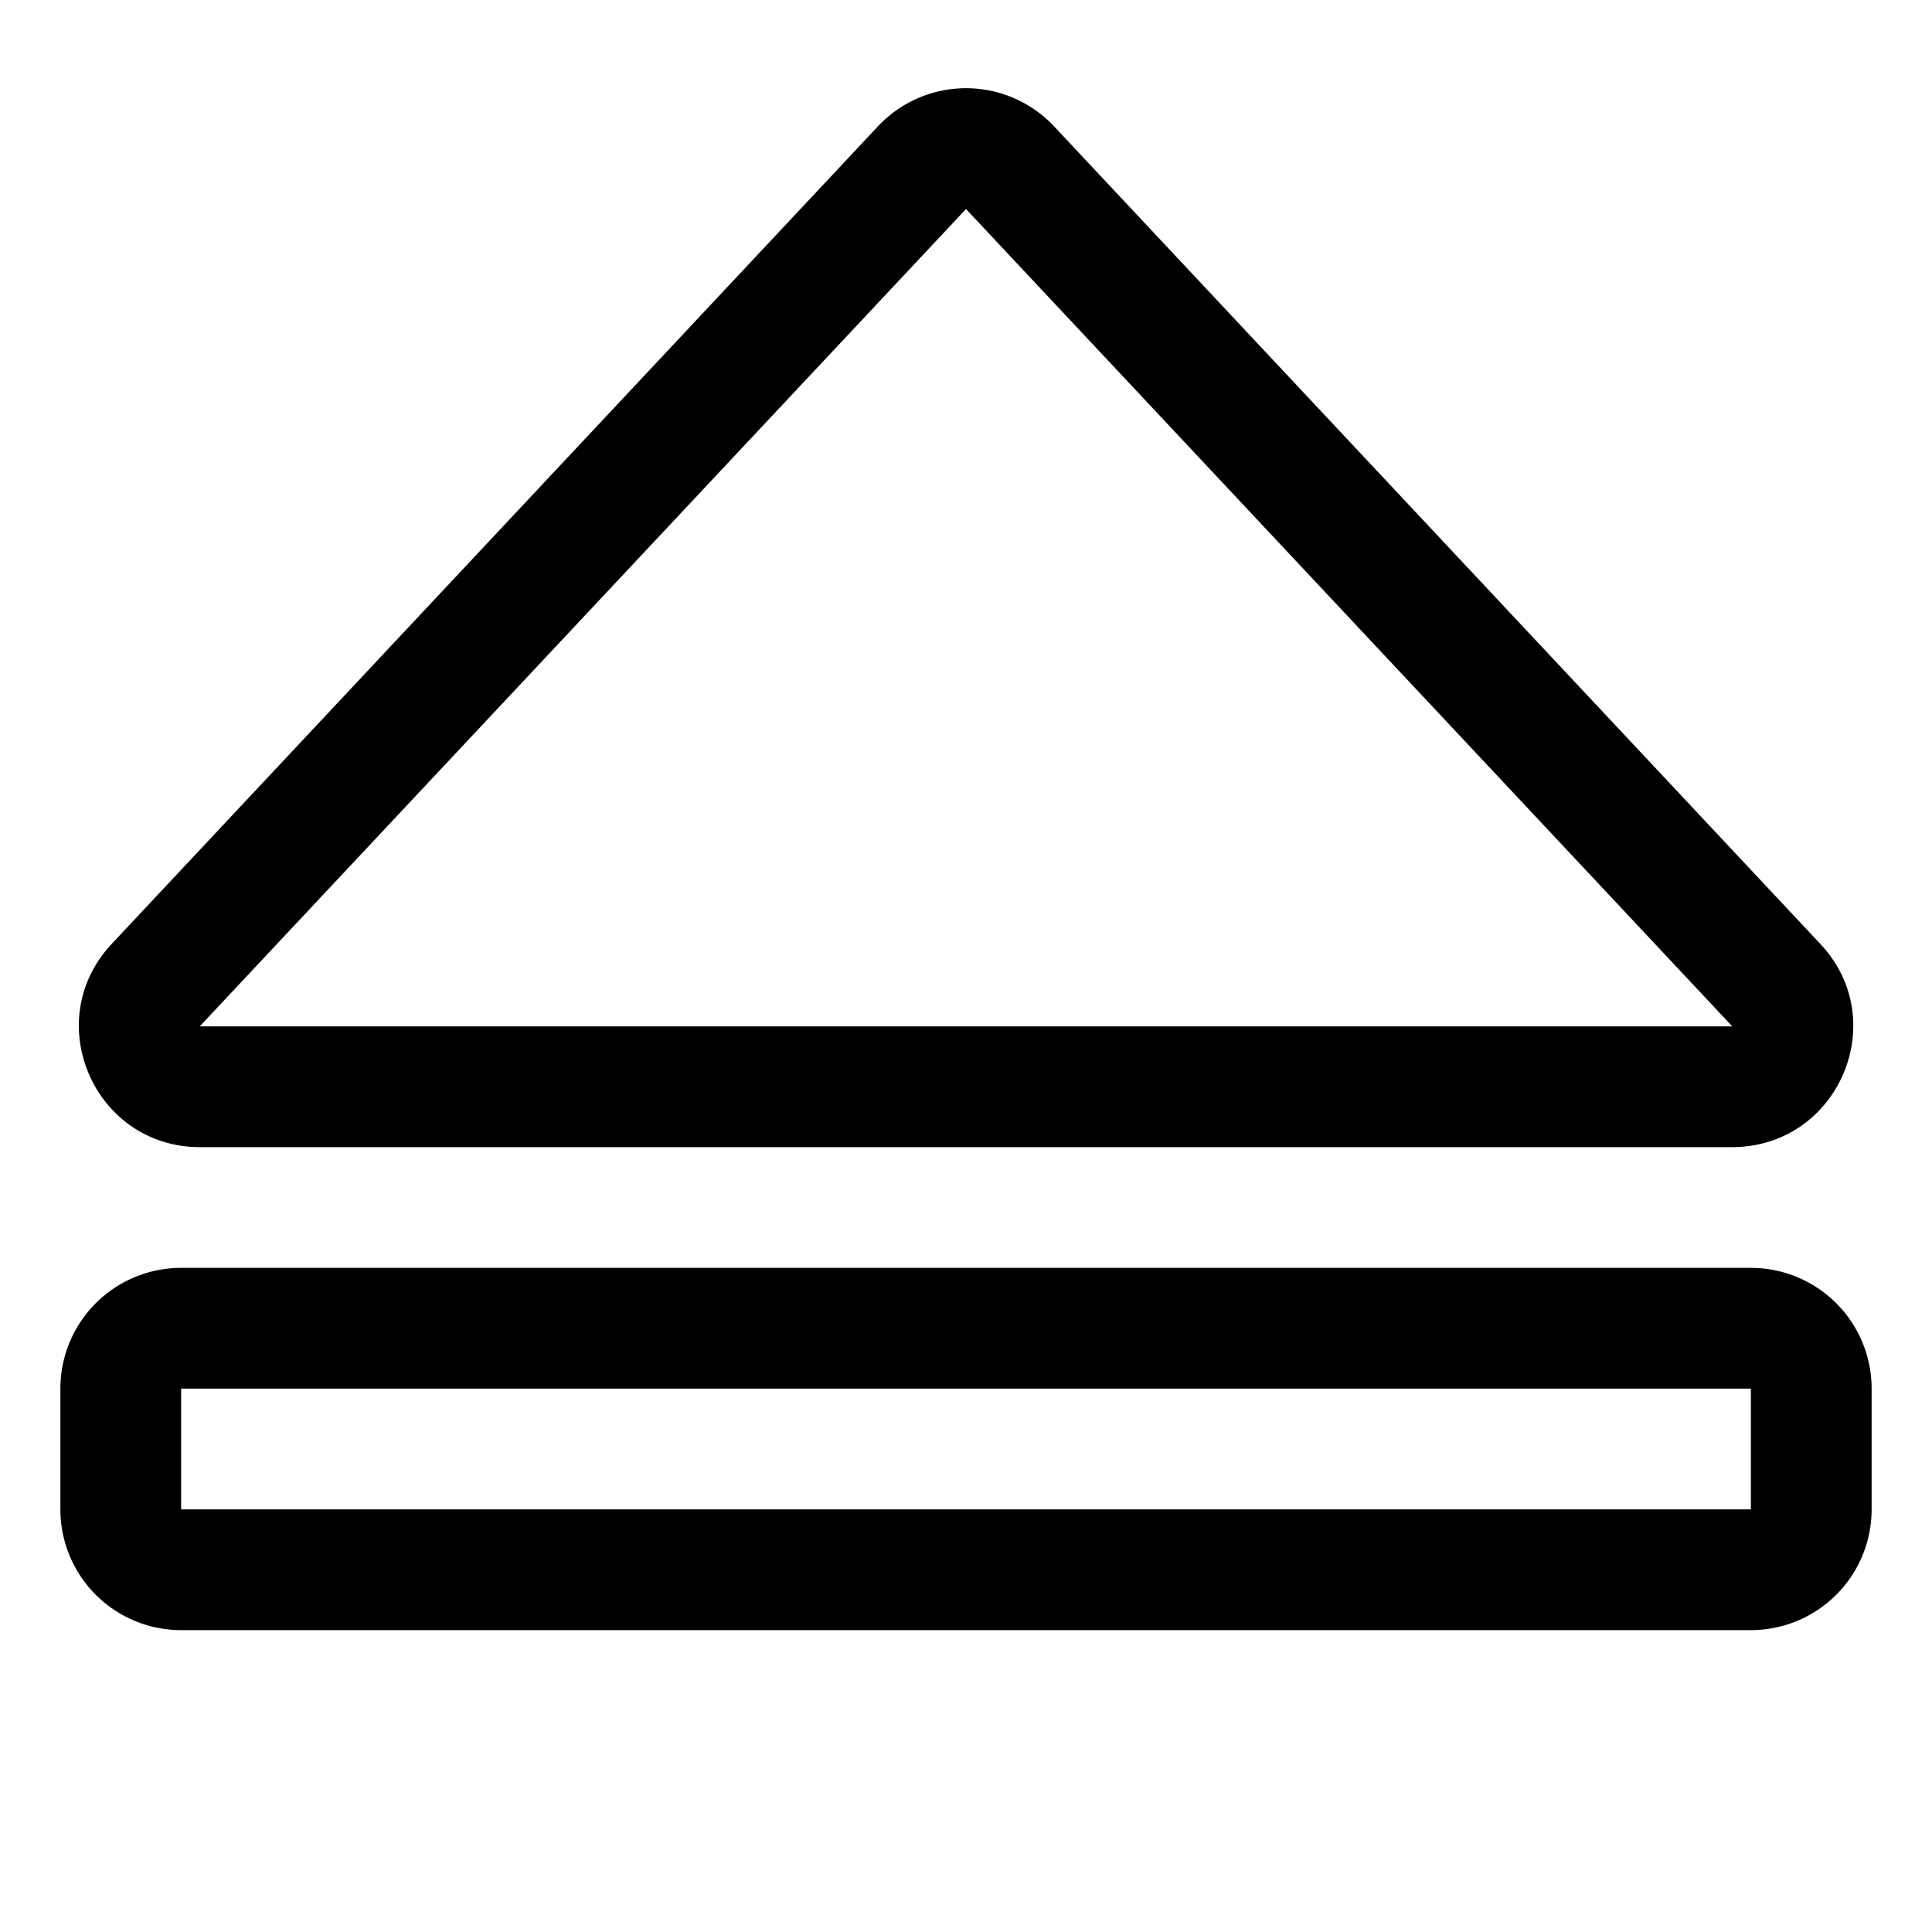
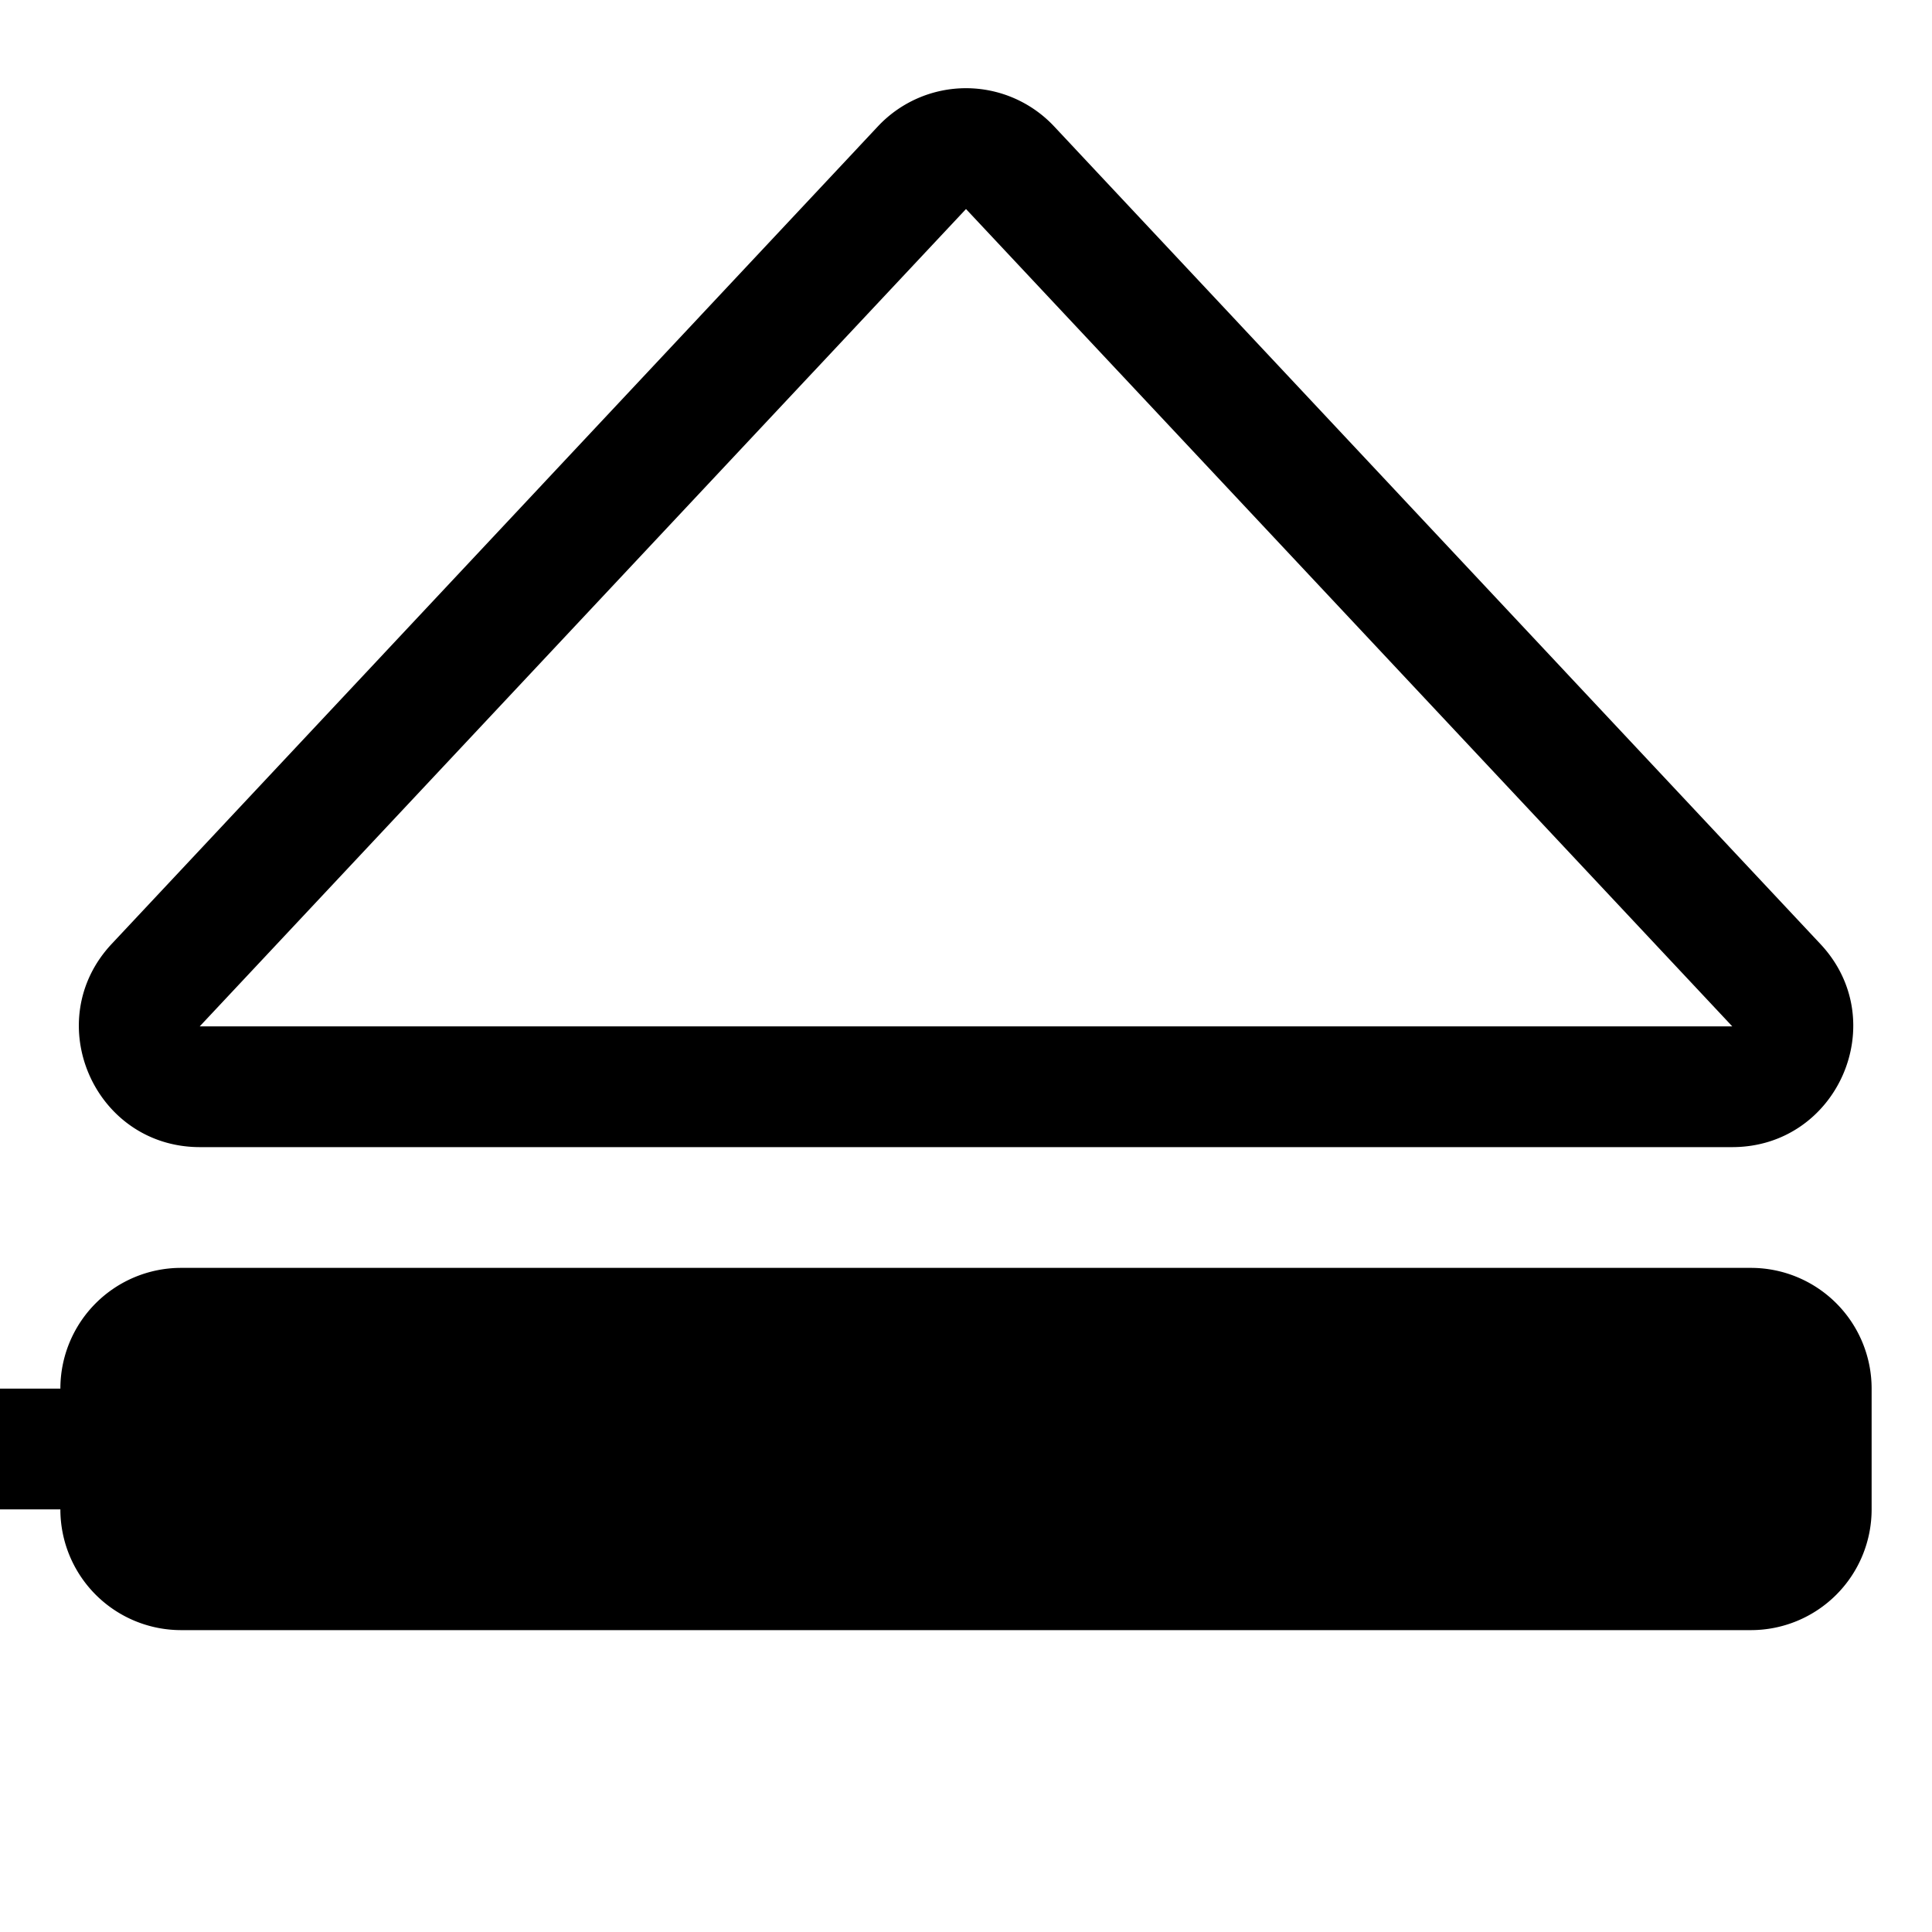
<svg xmlns="http://www.w3.org/2000/svg" class="bi bi-eject" width="1em" height="1em" viewBox="0 0 16 16" fill="currentColor">
-   <path fill-rule="evenodd" d="M7.27 1.047a1 1 0 0 1 1.46 0l6.345 6.77c.6.638.146 1.683-.73 1.683H1.656C.78 9.5.326 8.455.926 7.816L7.27 1.047zM14.346 8.5L8 1.731 1.654 8.5h12.692zM.5 11.5a1 1 0 0 1 1-1h13a1 1 0 0 1 1 1v1a1 1 0 0 1-1 1h-13a1 1 0 0 1-1-1v-1zm14 0h-13v1h13v-1z" />
+   <path fill-rule="evenodd" d="M7.27 1.047a1 1 0 0 1 1.46 0l6.345 6.77c.6.638.146 1.683-.73 1.683H1.656C.78 9.5.326 8.455.926 7.816L7.27 1.047zM14.346 8.5L8 1.731 1.654 8.5h12.692zM.5 11.5a1 1 0 0 1 1-1h13a1 1 0 0 1 1 1v1a1 1 0 0 1-1 1h-13a1 1 0 0 1-1-1v-1zh-13v1h13v-1z" />
</svg>